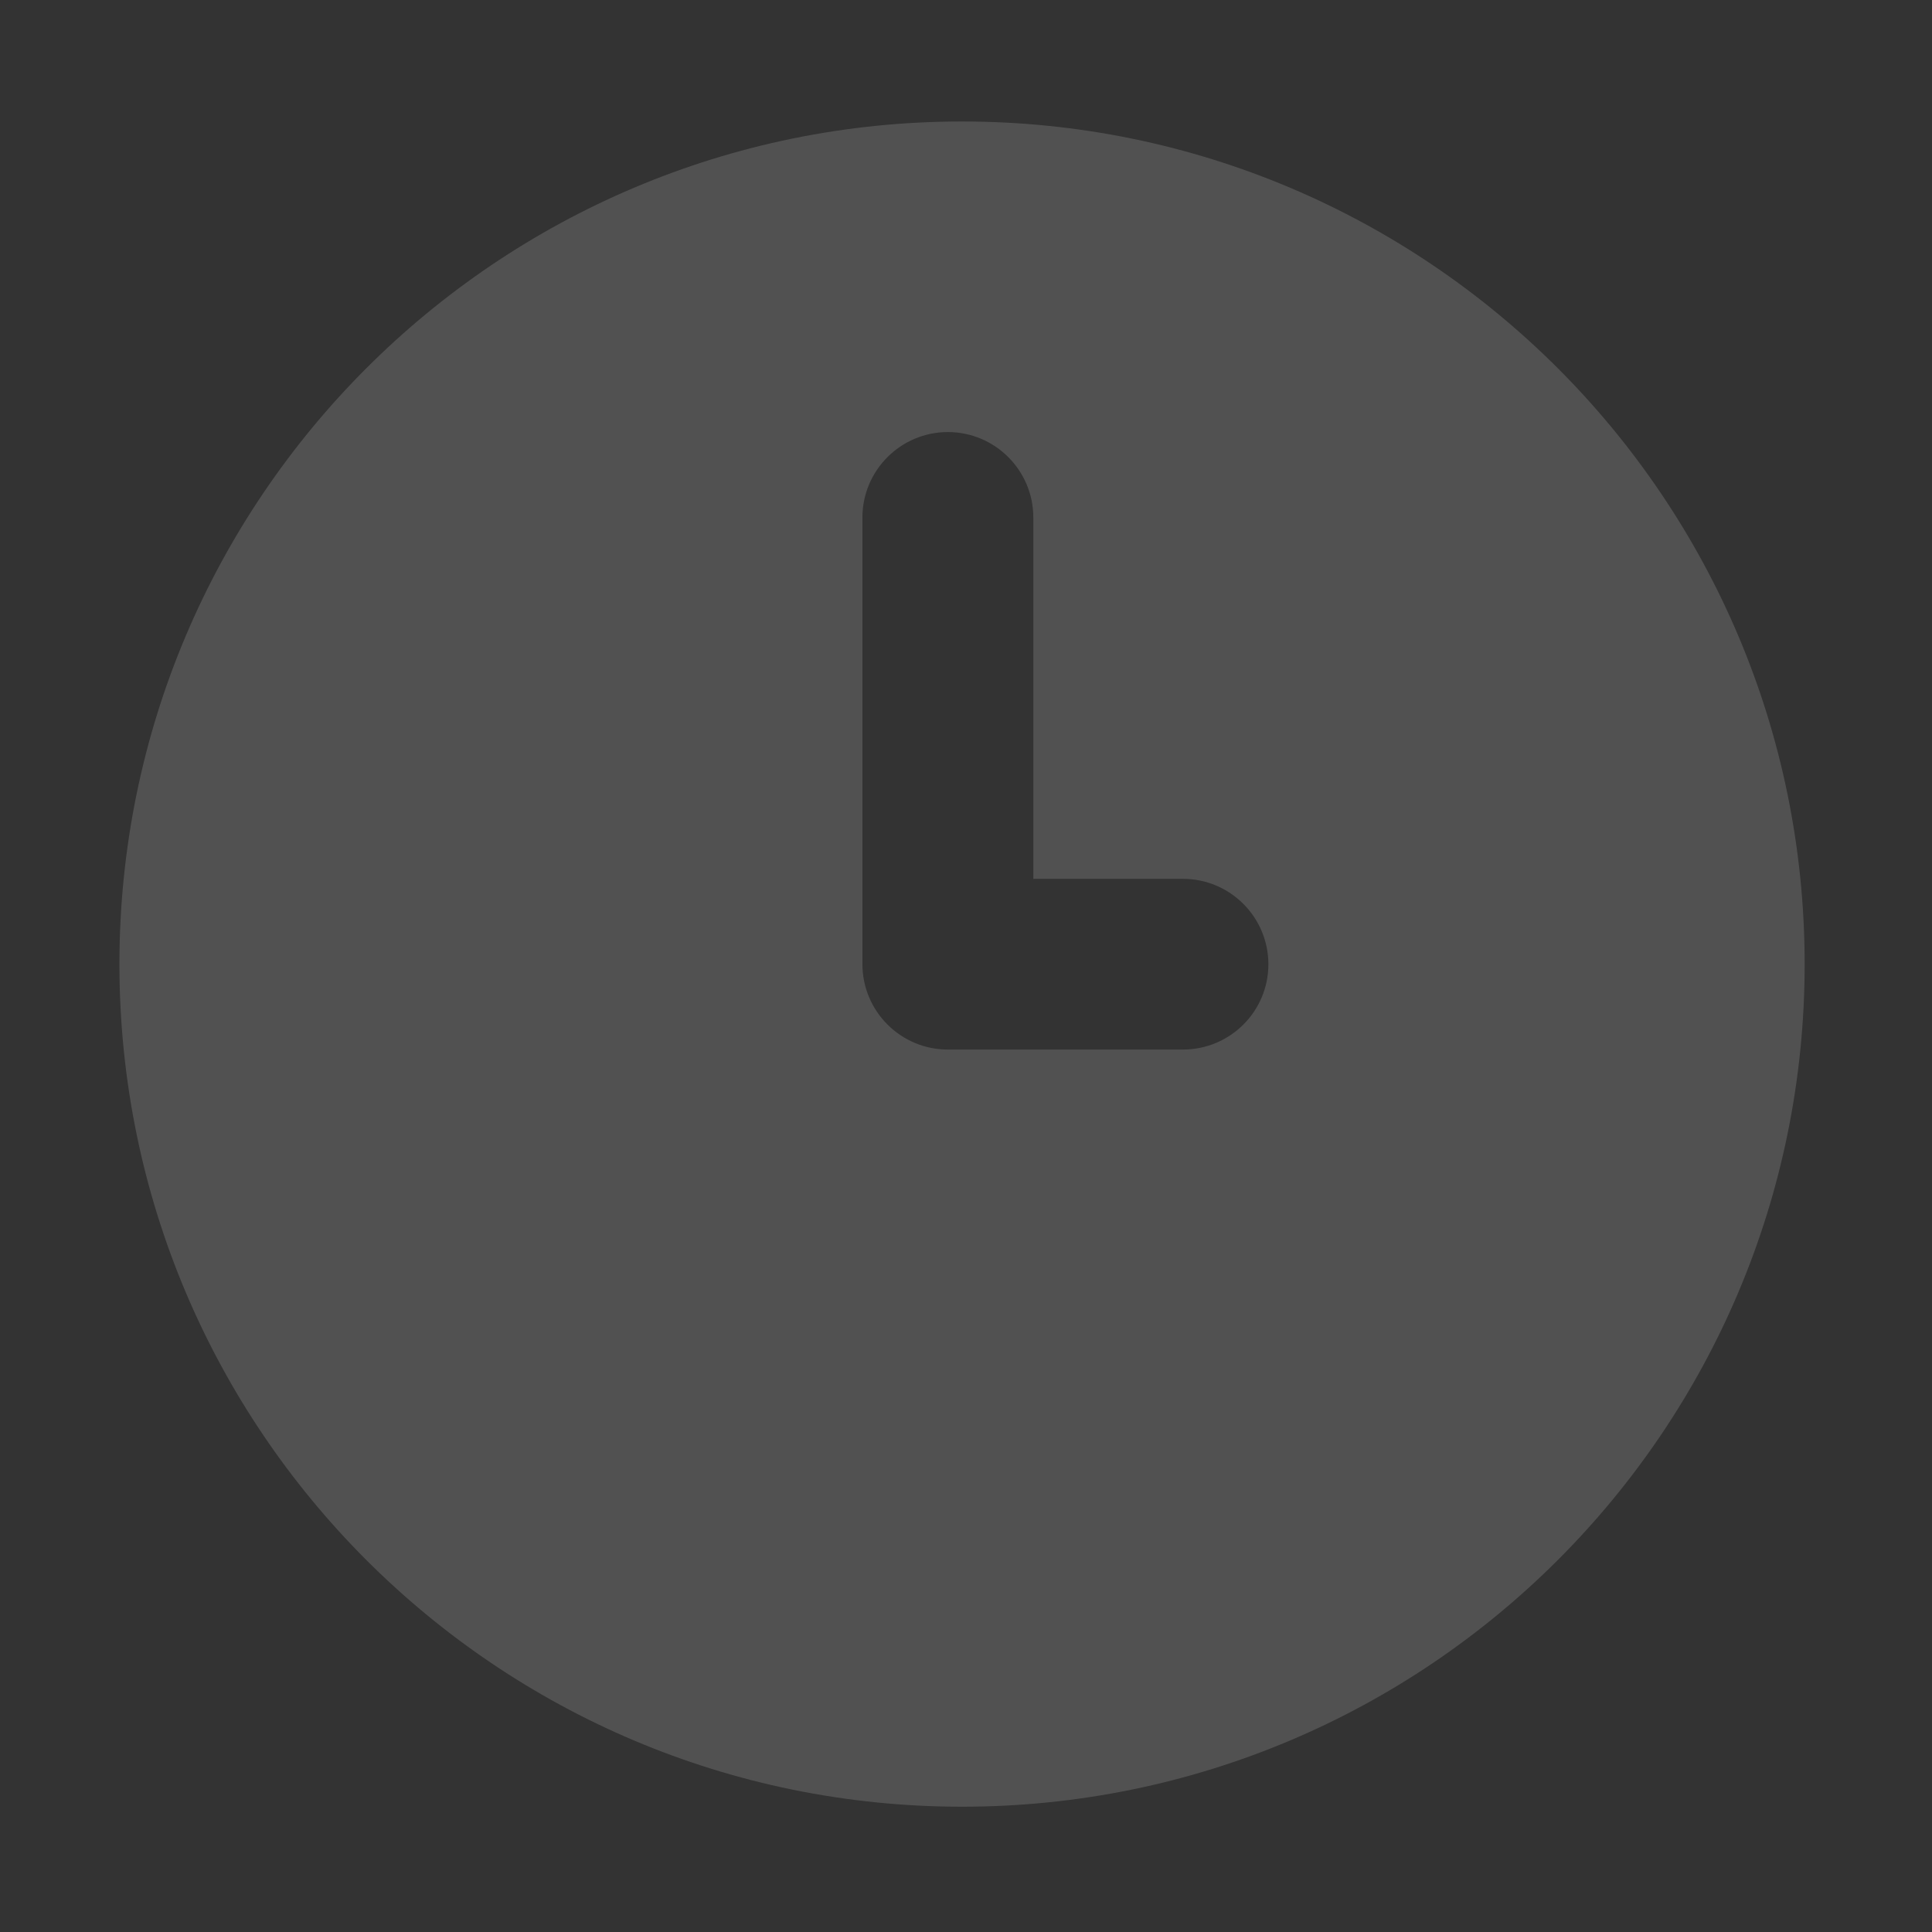
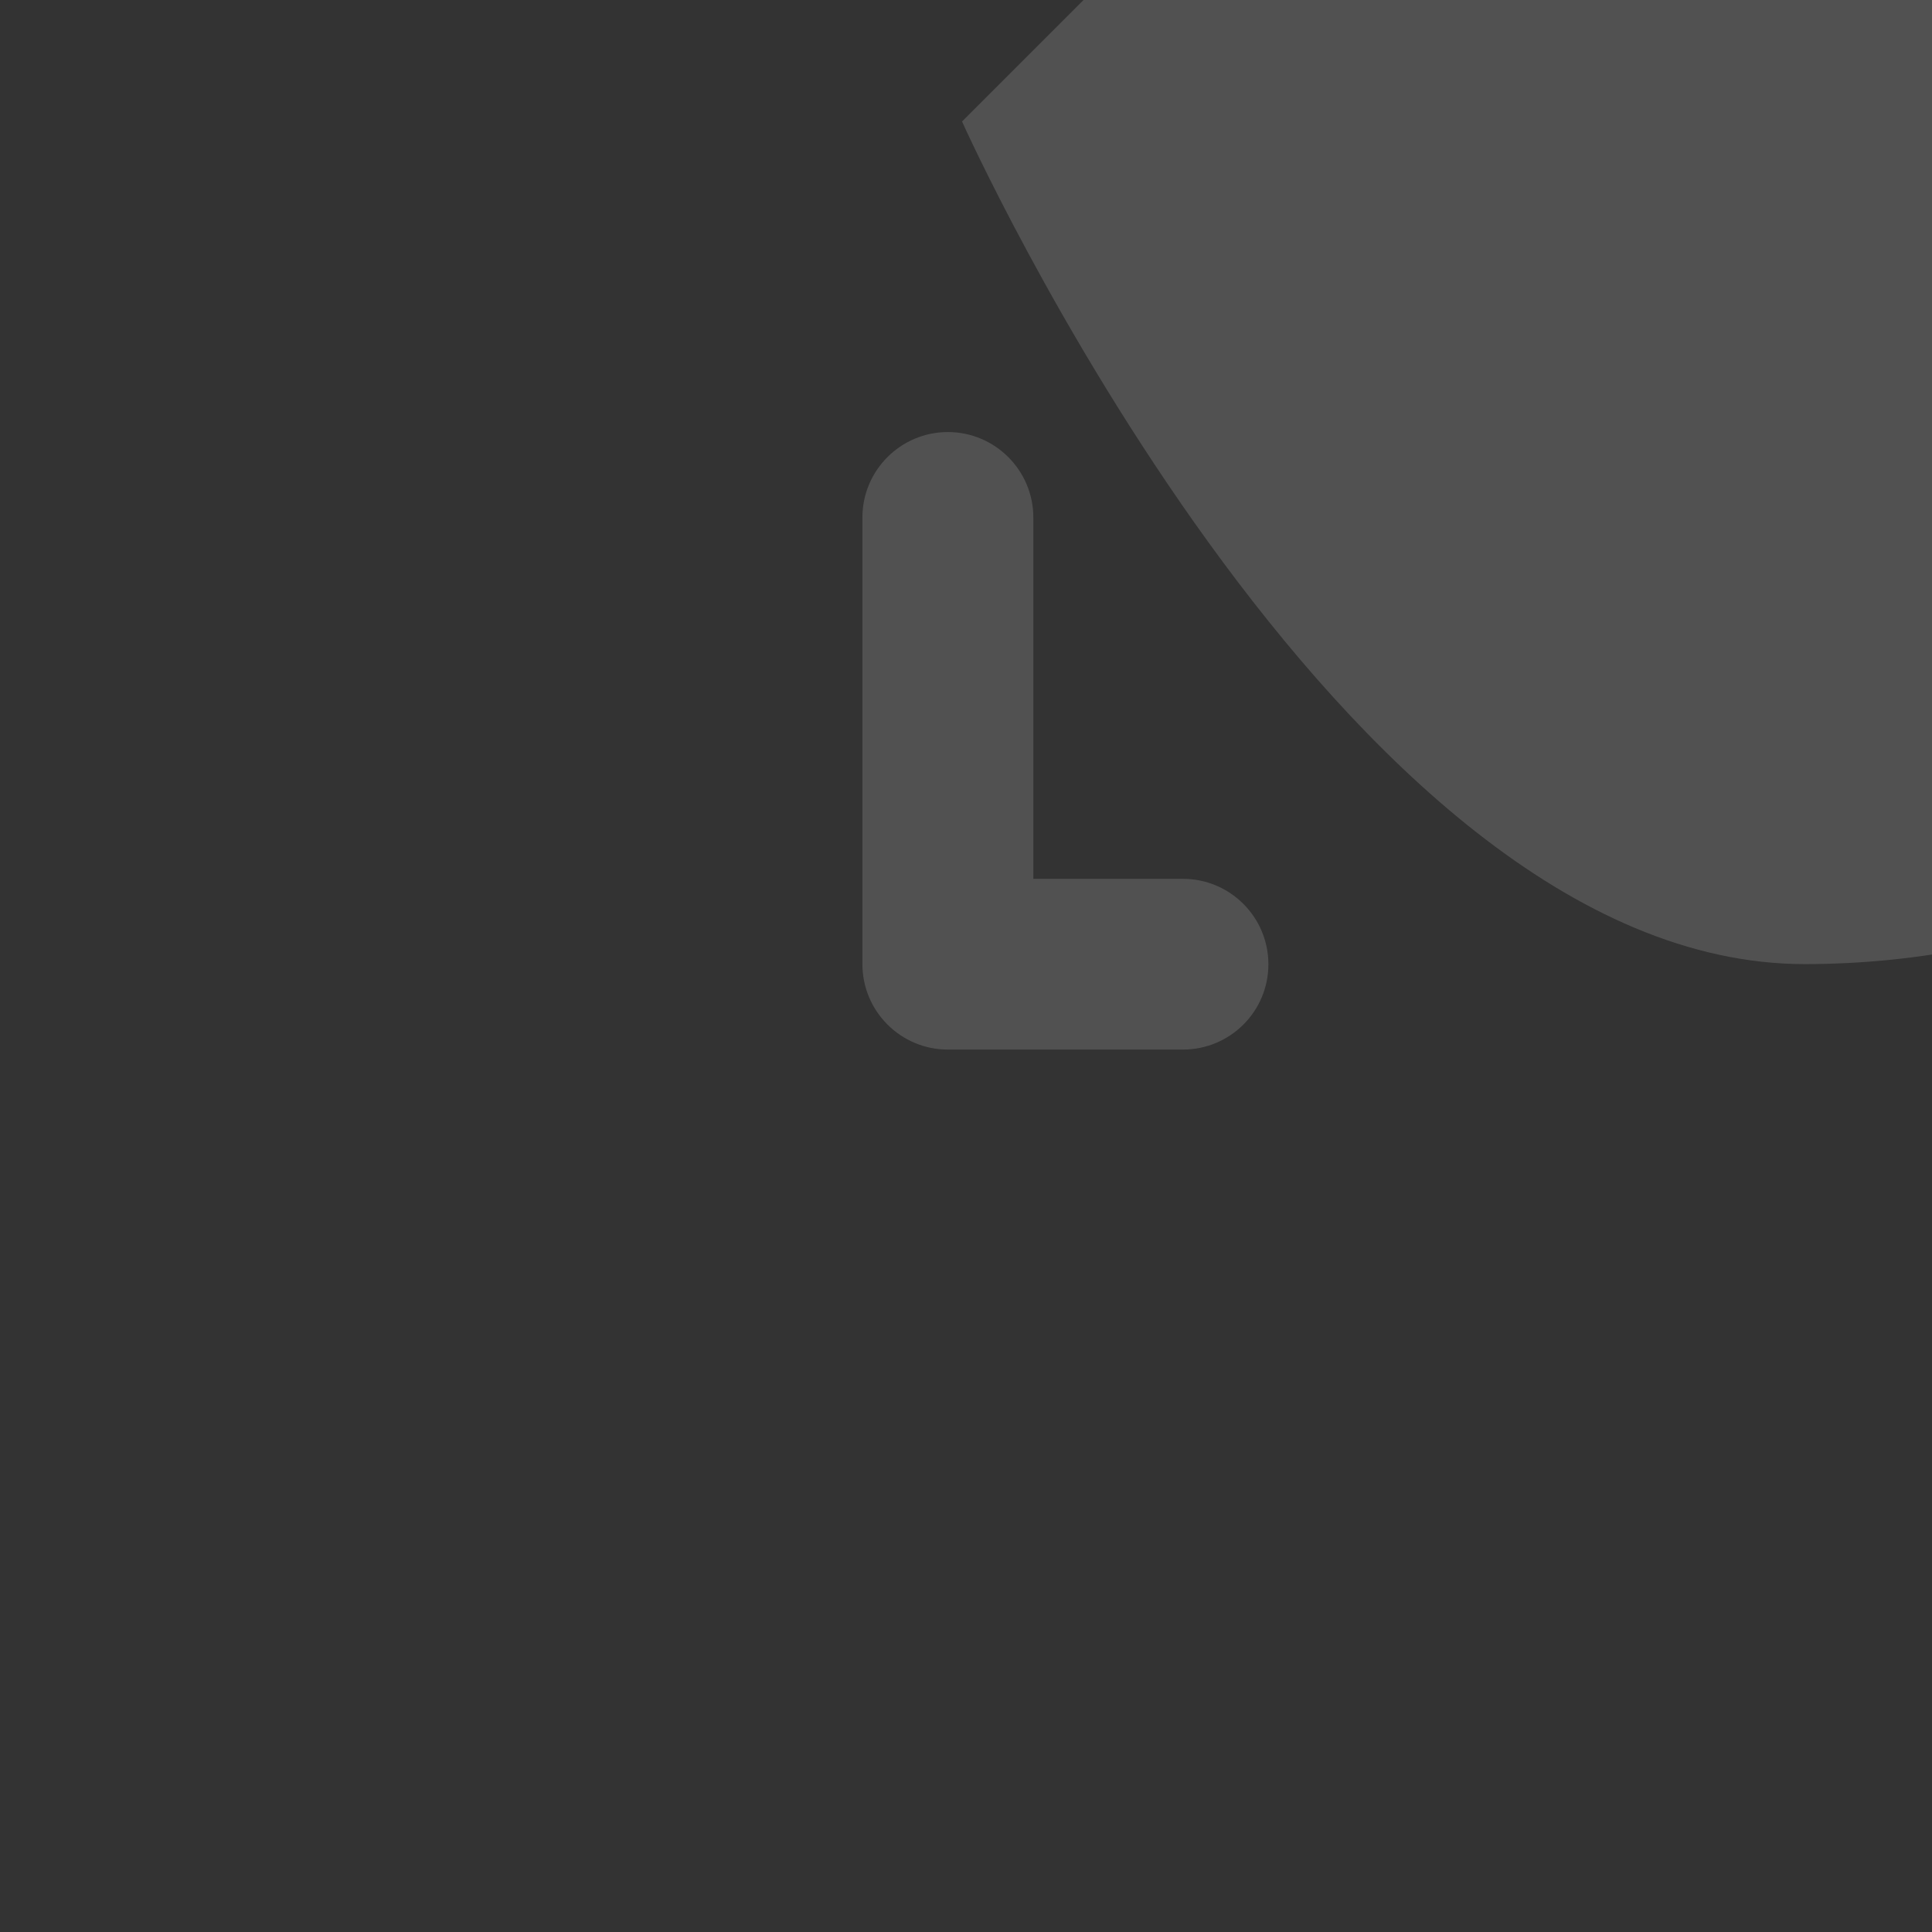
<svg xmlns="http://www.w3.org/2000/svg" fill="none" height="60" viewBox="0 0 60 60" width="60">
  <rect x="0" y="0" width="60" height="60" fill="#333333" stroke="none" />
-   <path d="m29.877 3.773c-14.449 0-26.168 11.719-26.168 26.168s11.713 26.168 26.168 26.168c14.455 0 26.168-11.713 26.168-26.168 0-14.449-11.713-26.168-26.168-26.168zm6.861 28.822h-7.301c-1.465 0-2.654-1.189-2.654-2.654v-13.869c0-1.465 1.19-2.654 2.654-2.654s2.654 1.189 2.654 2.654v11.221h4.646c1.465 0 2.654 1.189 2.654 2.654 0 1.465-1.19 2.648-2.654 2.648z" fill="#fff" opacity=".15" />
+   <path d="m29.877 3.773s11.713 26.168 26.168 26.168c14.455 0 26.168-11.713 26.168-26.168 0-14.449-11.713-26.168-26.168-26.168zm6.861 28.822h-7.301c-1.465 0-2.654-1.189-2.654-2.654v-13.869c0-1.465 1.19-2.654 2.654-2.654s2.654 1.189 2.654 2.654v11.221h4.646c1.465 0 2.654 1.189 2.654 2.654 0 1.465-1.19 2.648-2.654 2.648z" fill="#fff" opacity=".15" />
</svg>